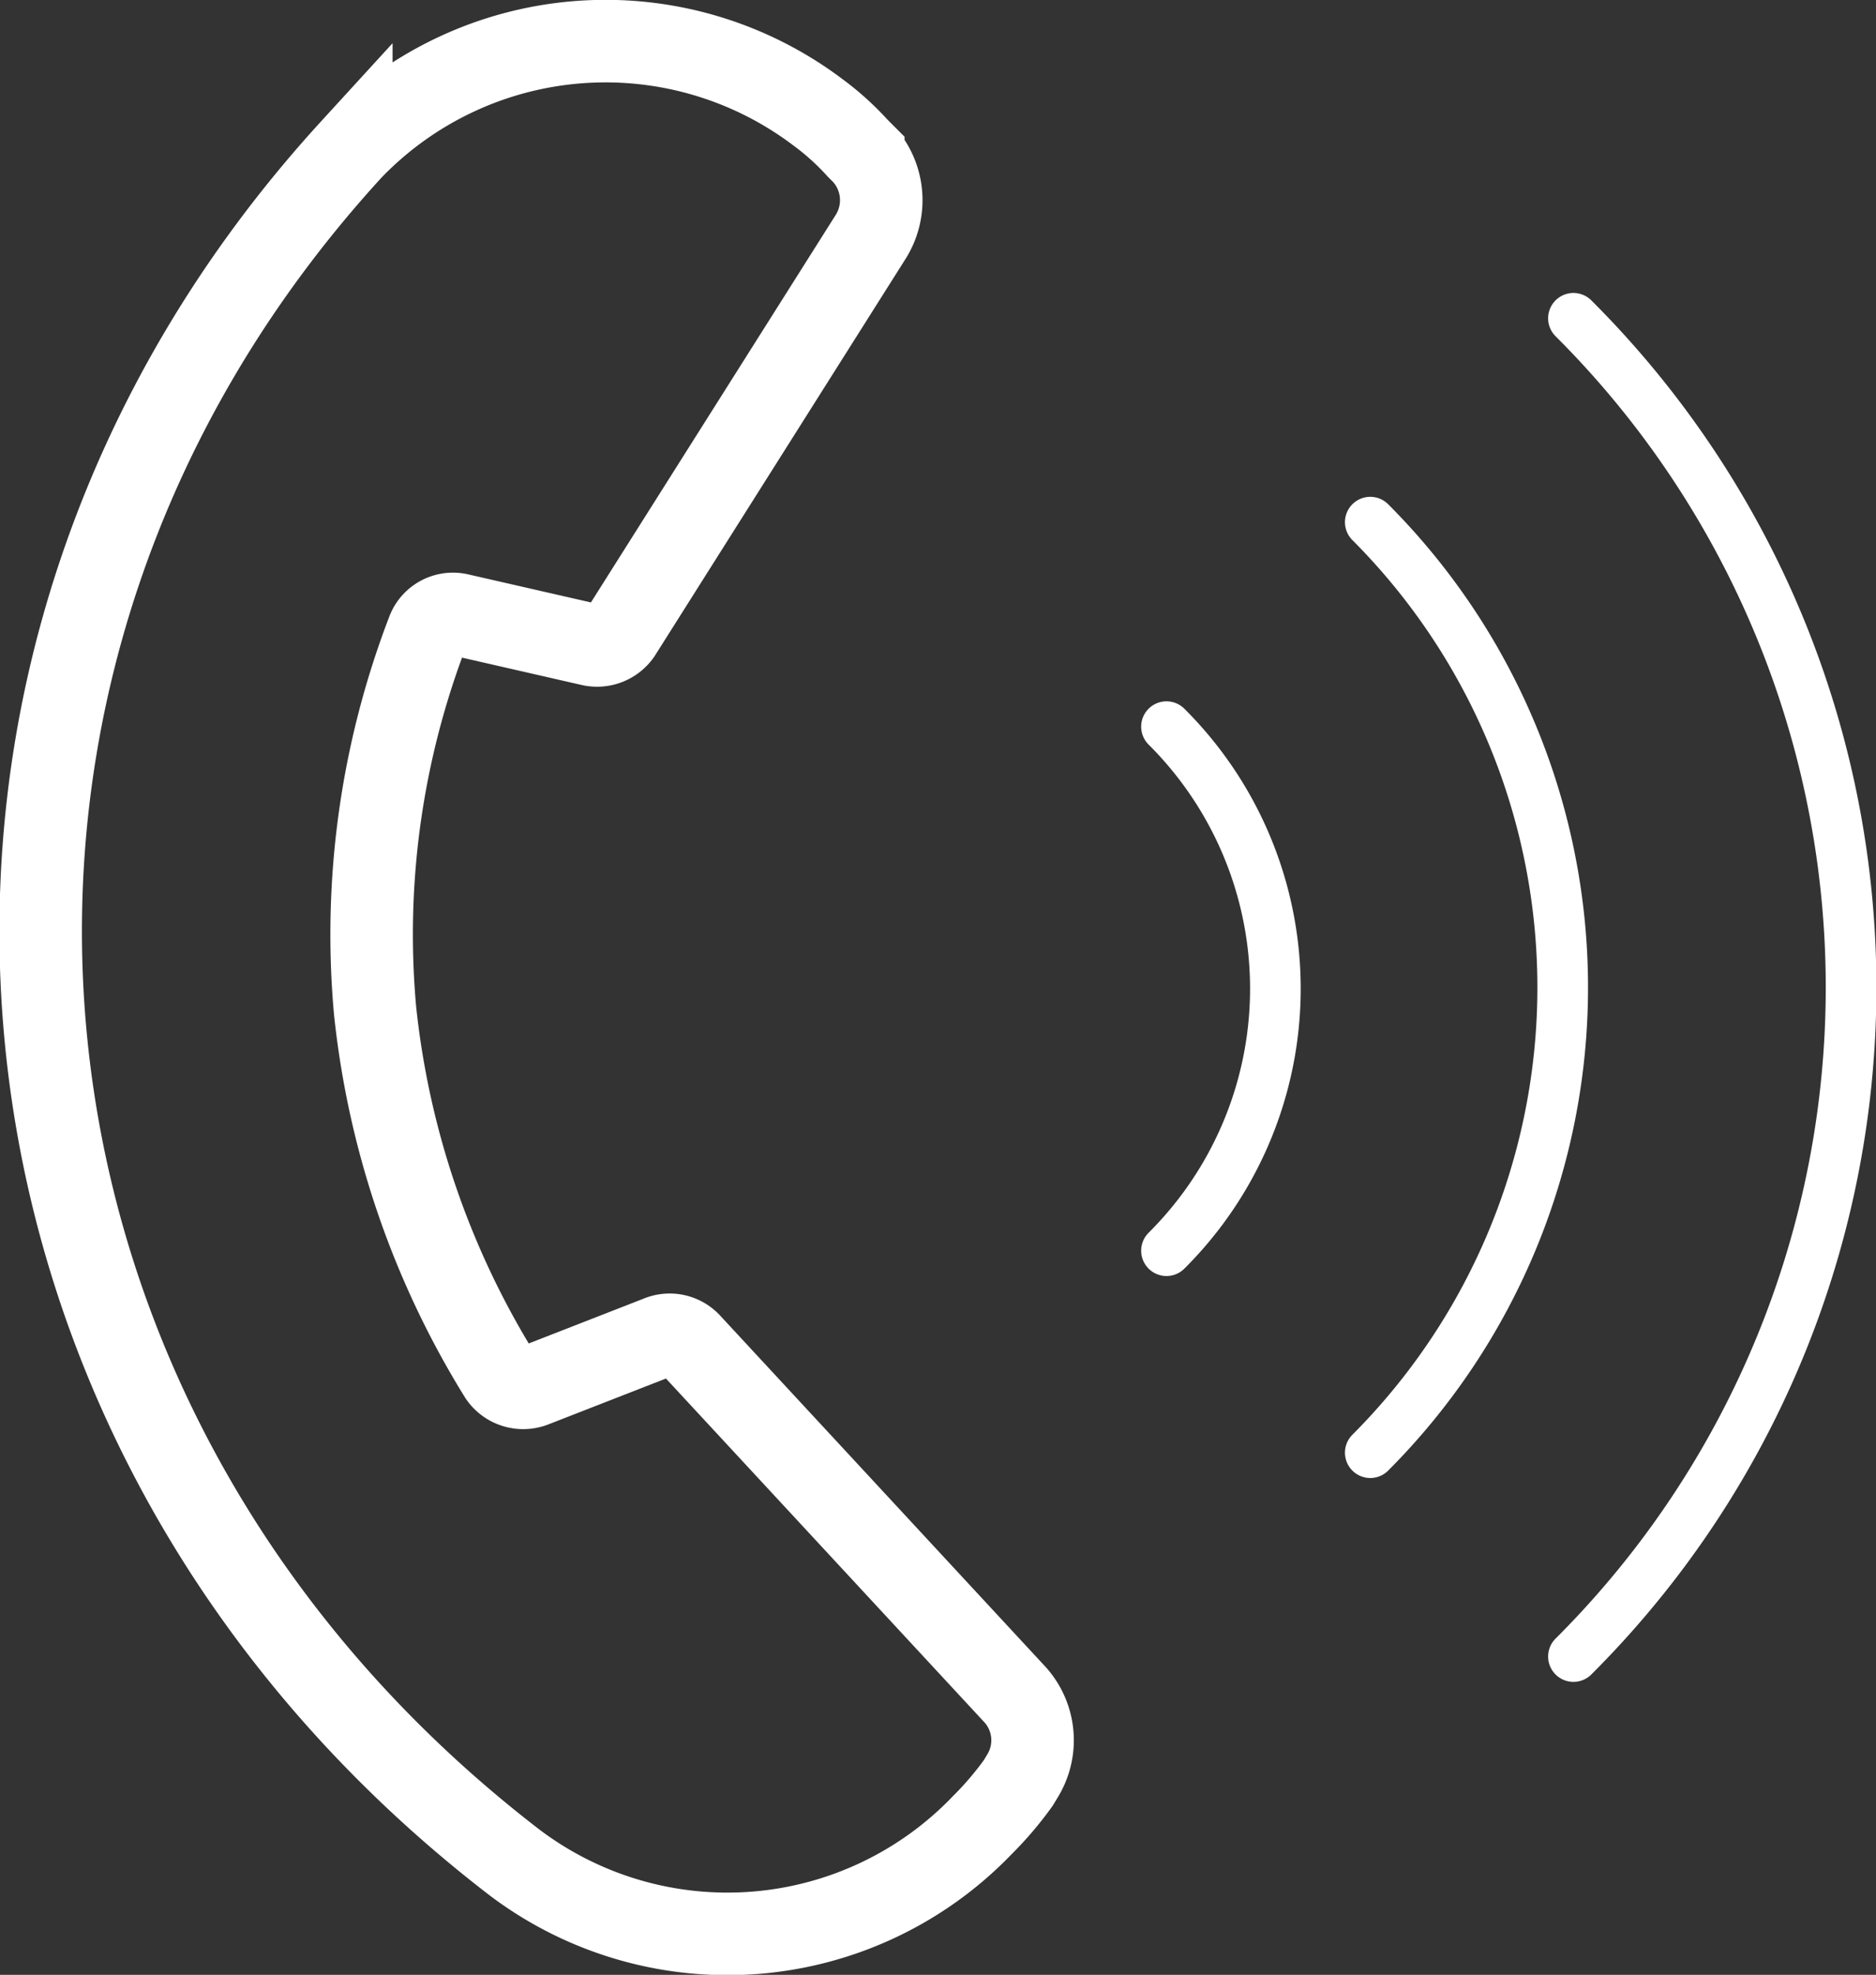
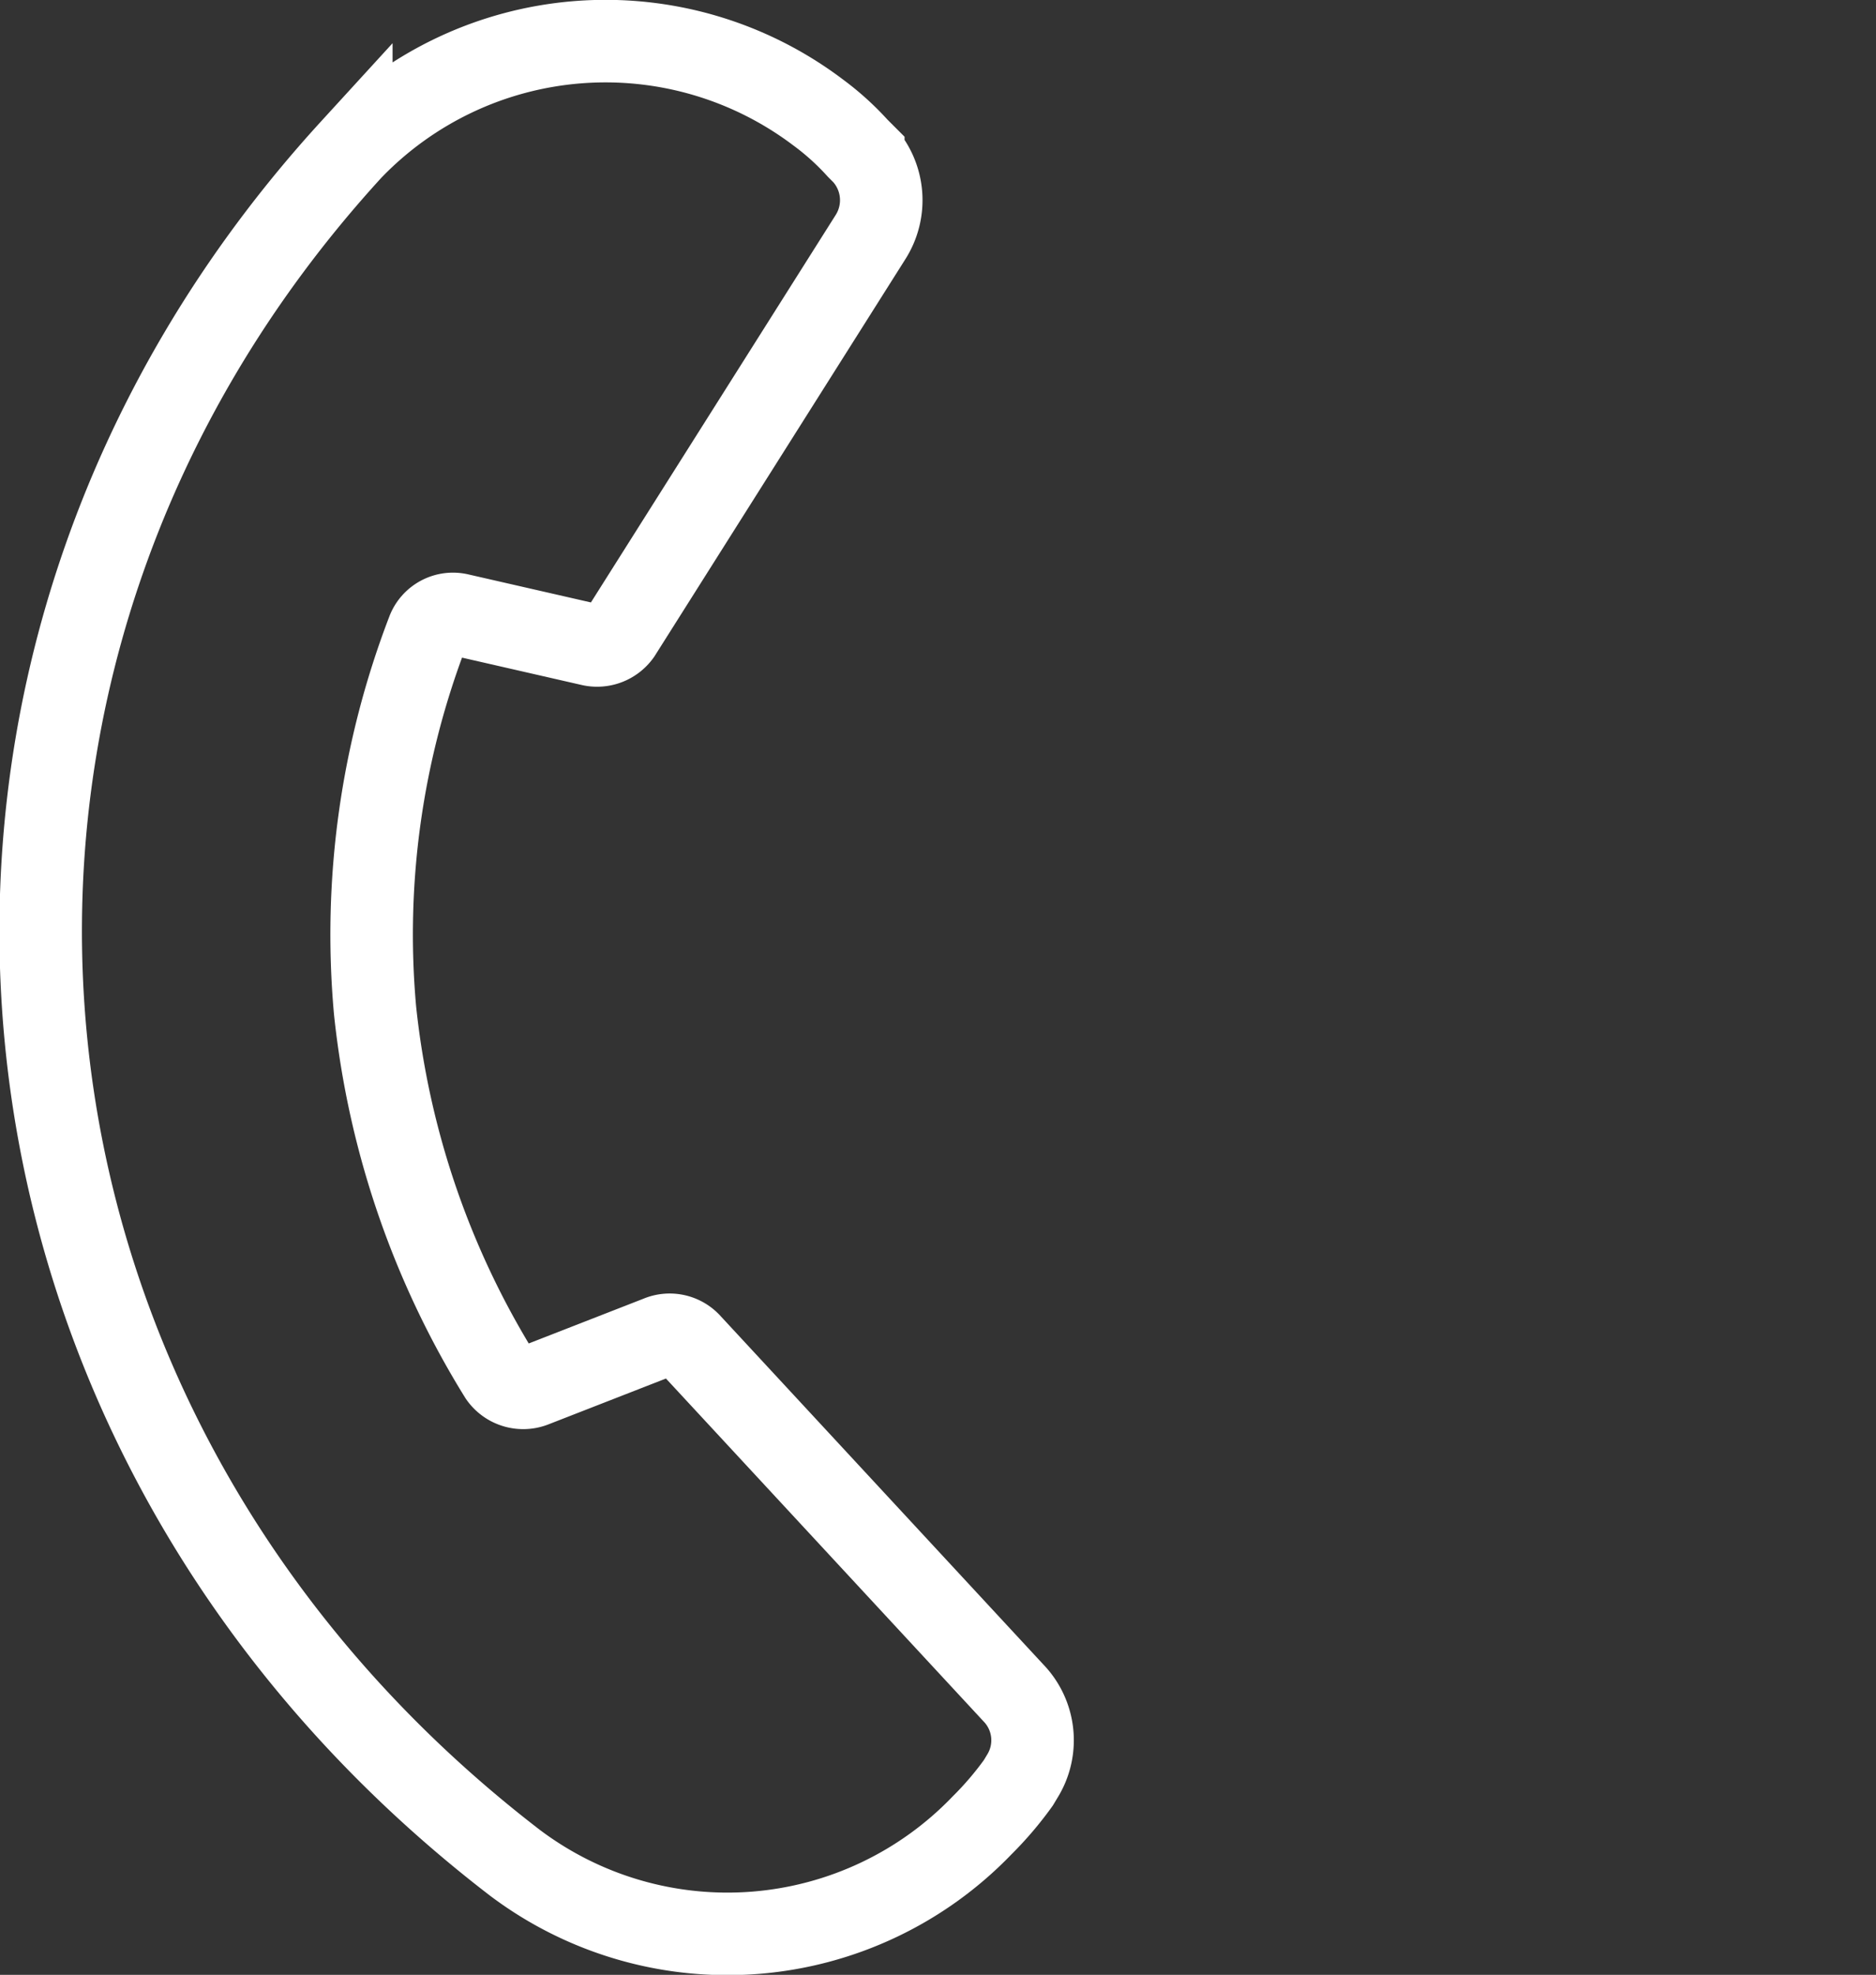
<svg xmlns="http://www.w3.org/2000/svg" viewBox="0 0 30.01 31.58">
  <rect x="0" y="0" width="30.01" height="31.58" fill="#333333" stroke="none" />
  <defs>
    <style>.cls-1,.cls-2{fill:none;stroke:#fff;stroke-miterlimit:10;}.cls-1{stroke-width:1.32px;}.cls-2{stroke-linecap:round;stroke-width:0.81px;}</style>
  </defs>
  <g id="Calque_2" data-name="Calque 2">
    <g id="Layer_2" data-name="Layer 2">
      <path class="cls-1" d="M15.71,29.19a5.65,5.65,0,0,1-7.47.6c-9-6.91-10.15-19.17-2.62-27.4a5.64,5.64,0,0,1,7.47-.59,4.27,4.27,0,0,1,.63.57l.09.09a1.1,1.1,0,0,1,.11,1.34l-4,6.33a.45.45,0,0,1-.47.18L7.35,9.83a.43.43,0,0,0-.5.25A13.52,13.52,0,0,0,6,16.16,13.82,13.82,0,0,0,8,22a.45.45,0,0,0,.54.16l2-.78a.44.44,0,0,1,.49.1l5.18,5.59a1.09,1.09,0,0,1,.14,1.34l-.06.1A5.39,5.39,0,0,1,15.71,29.19Z" />
-       <path class="cls-2" d="M25.17,26.49a15.11,15.11,0,0,0,0-21.4" />
-       <path class="cls-2" d="M21.92,23.23a10.53,10.53,0,0,0,0-14.88" />
-       <path class="cls-2" d="M18.66,20a5.91,5.91,0,0,0,0-8.38" />
    </g>
  </g>
</svg>